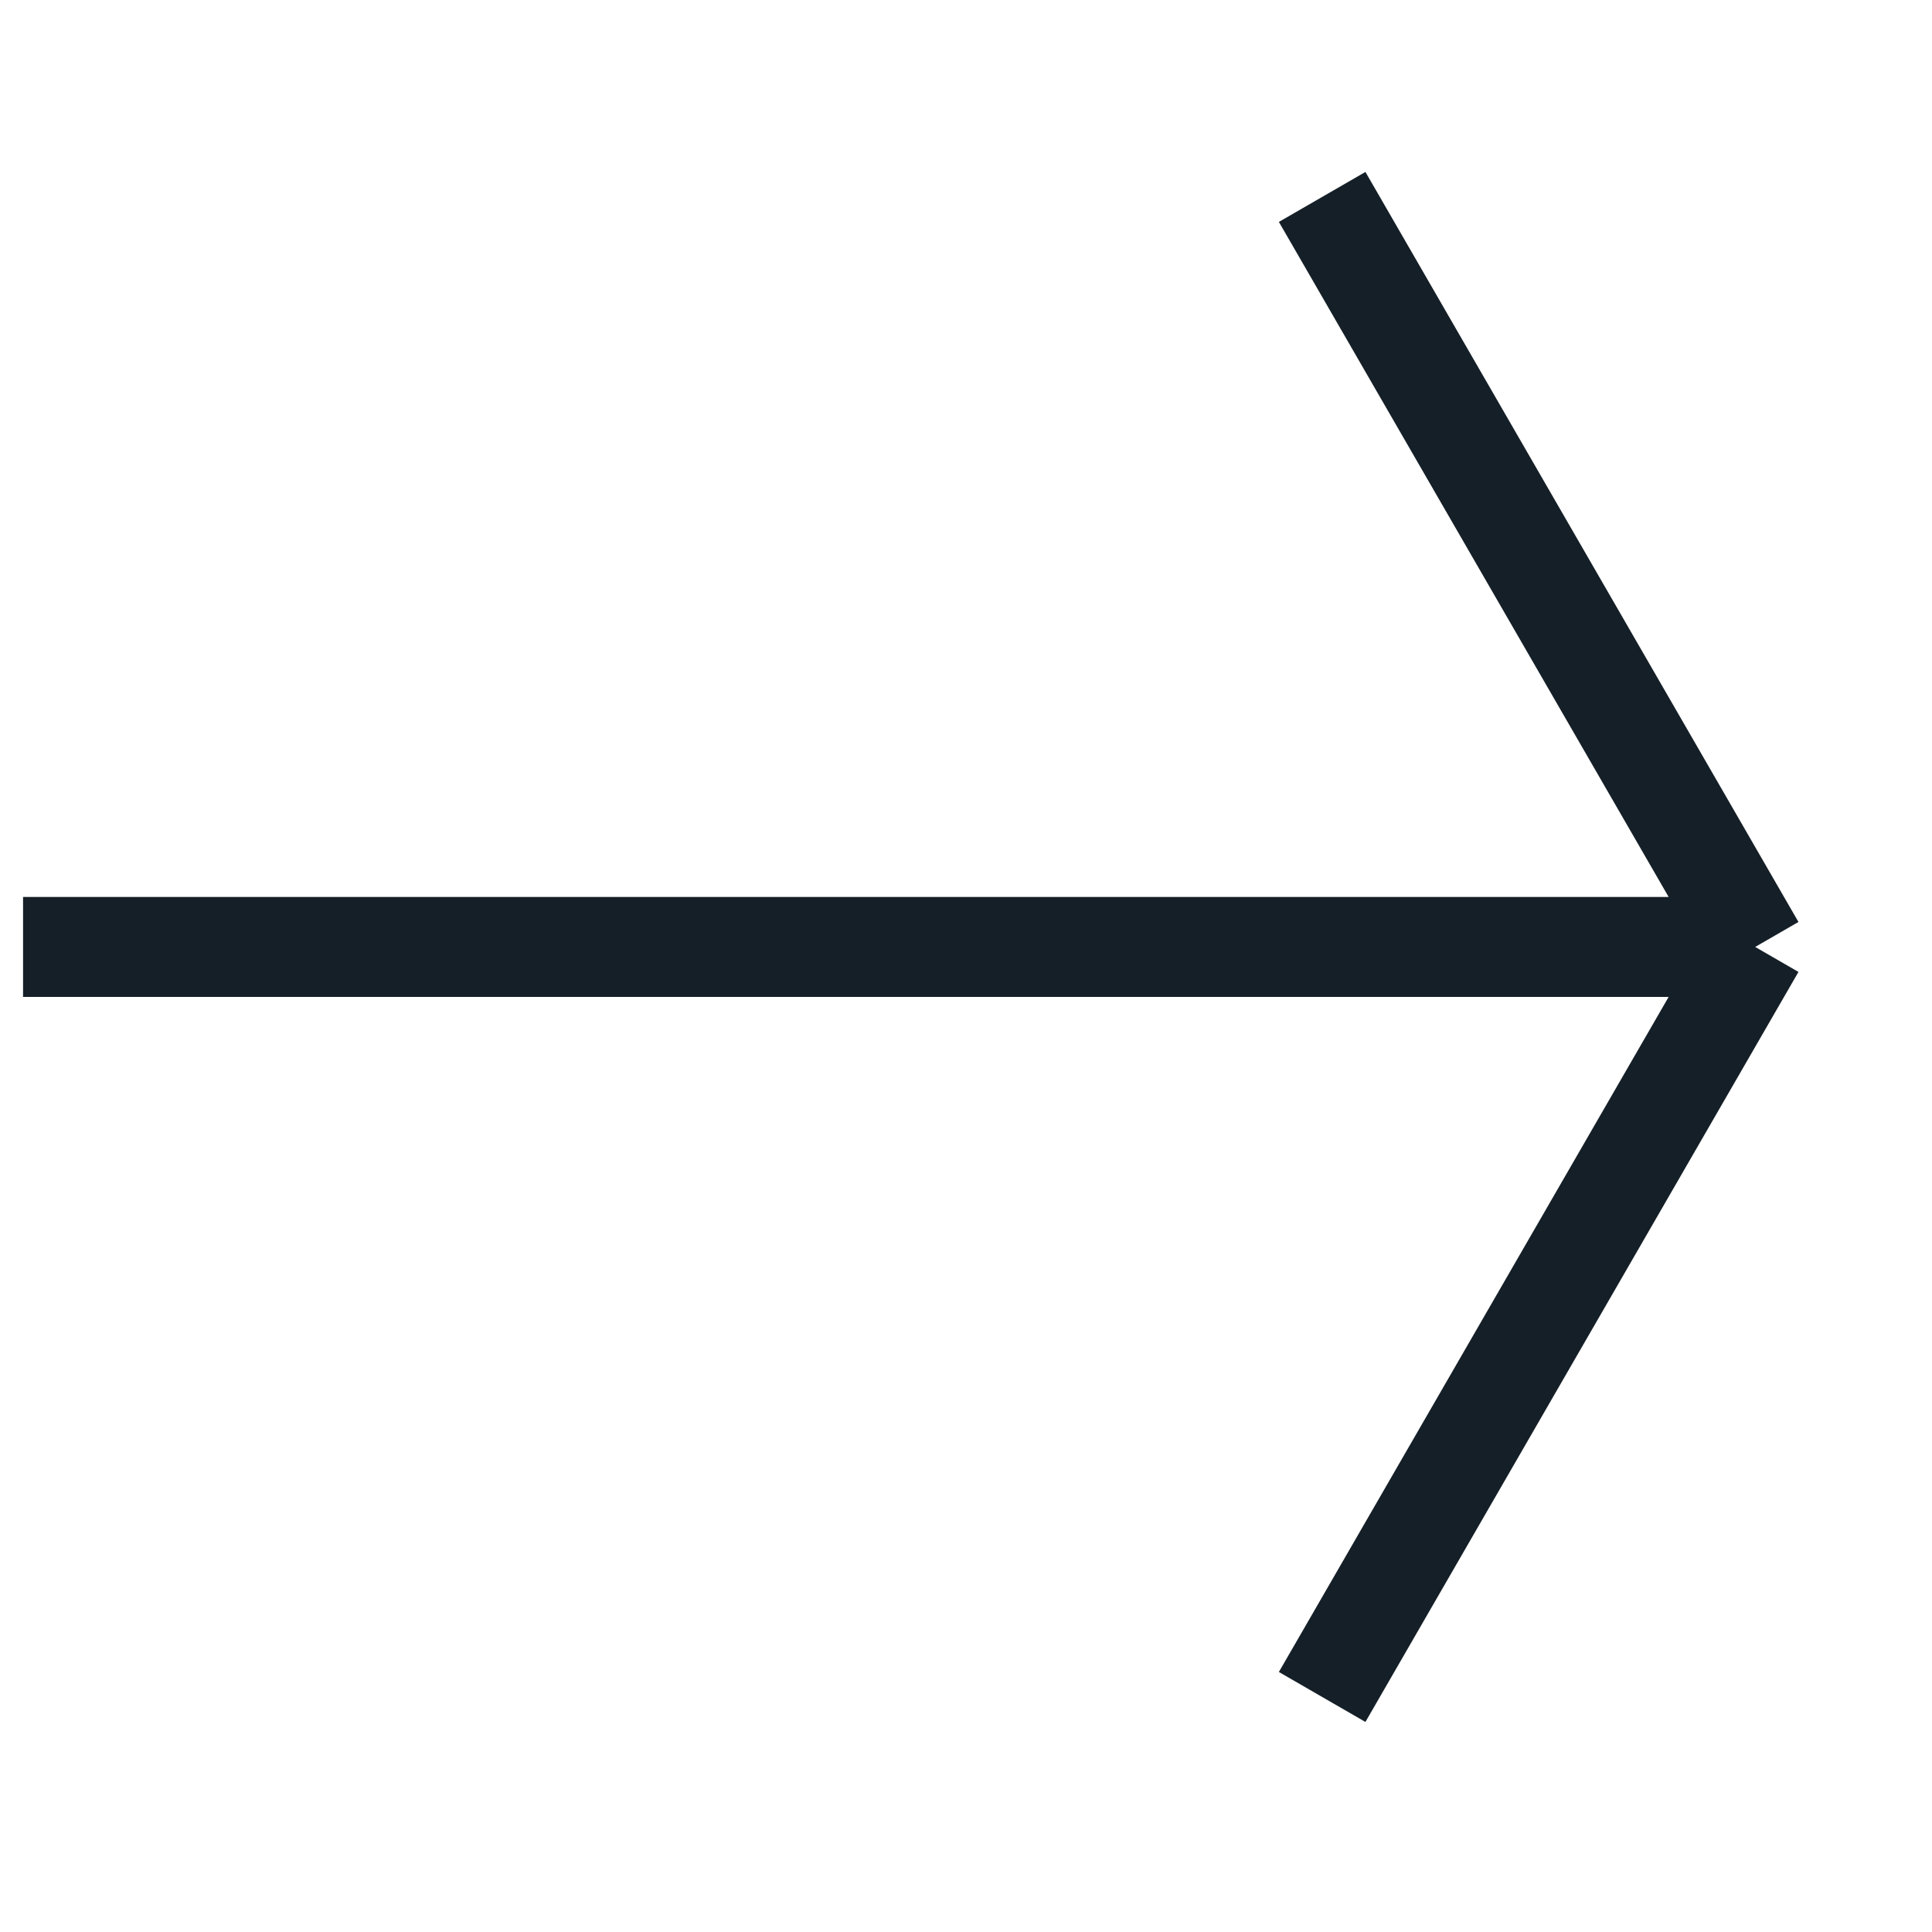
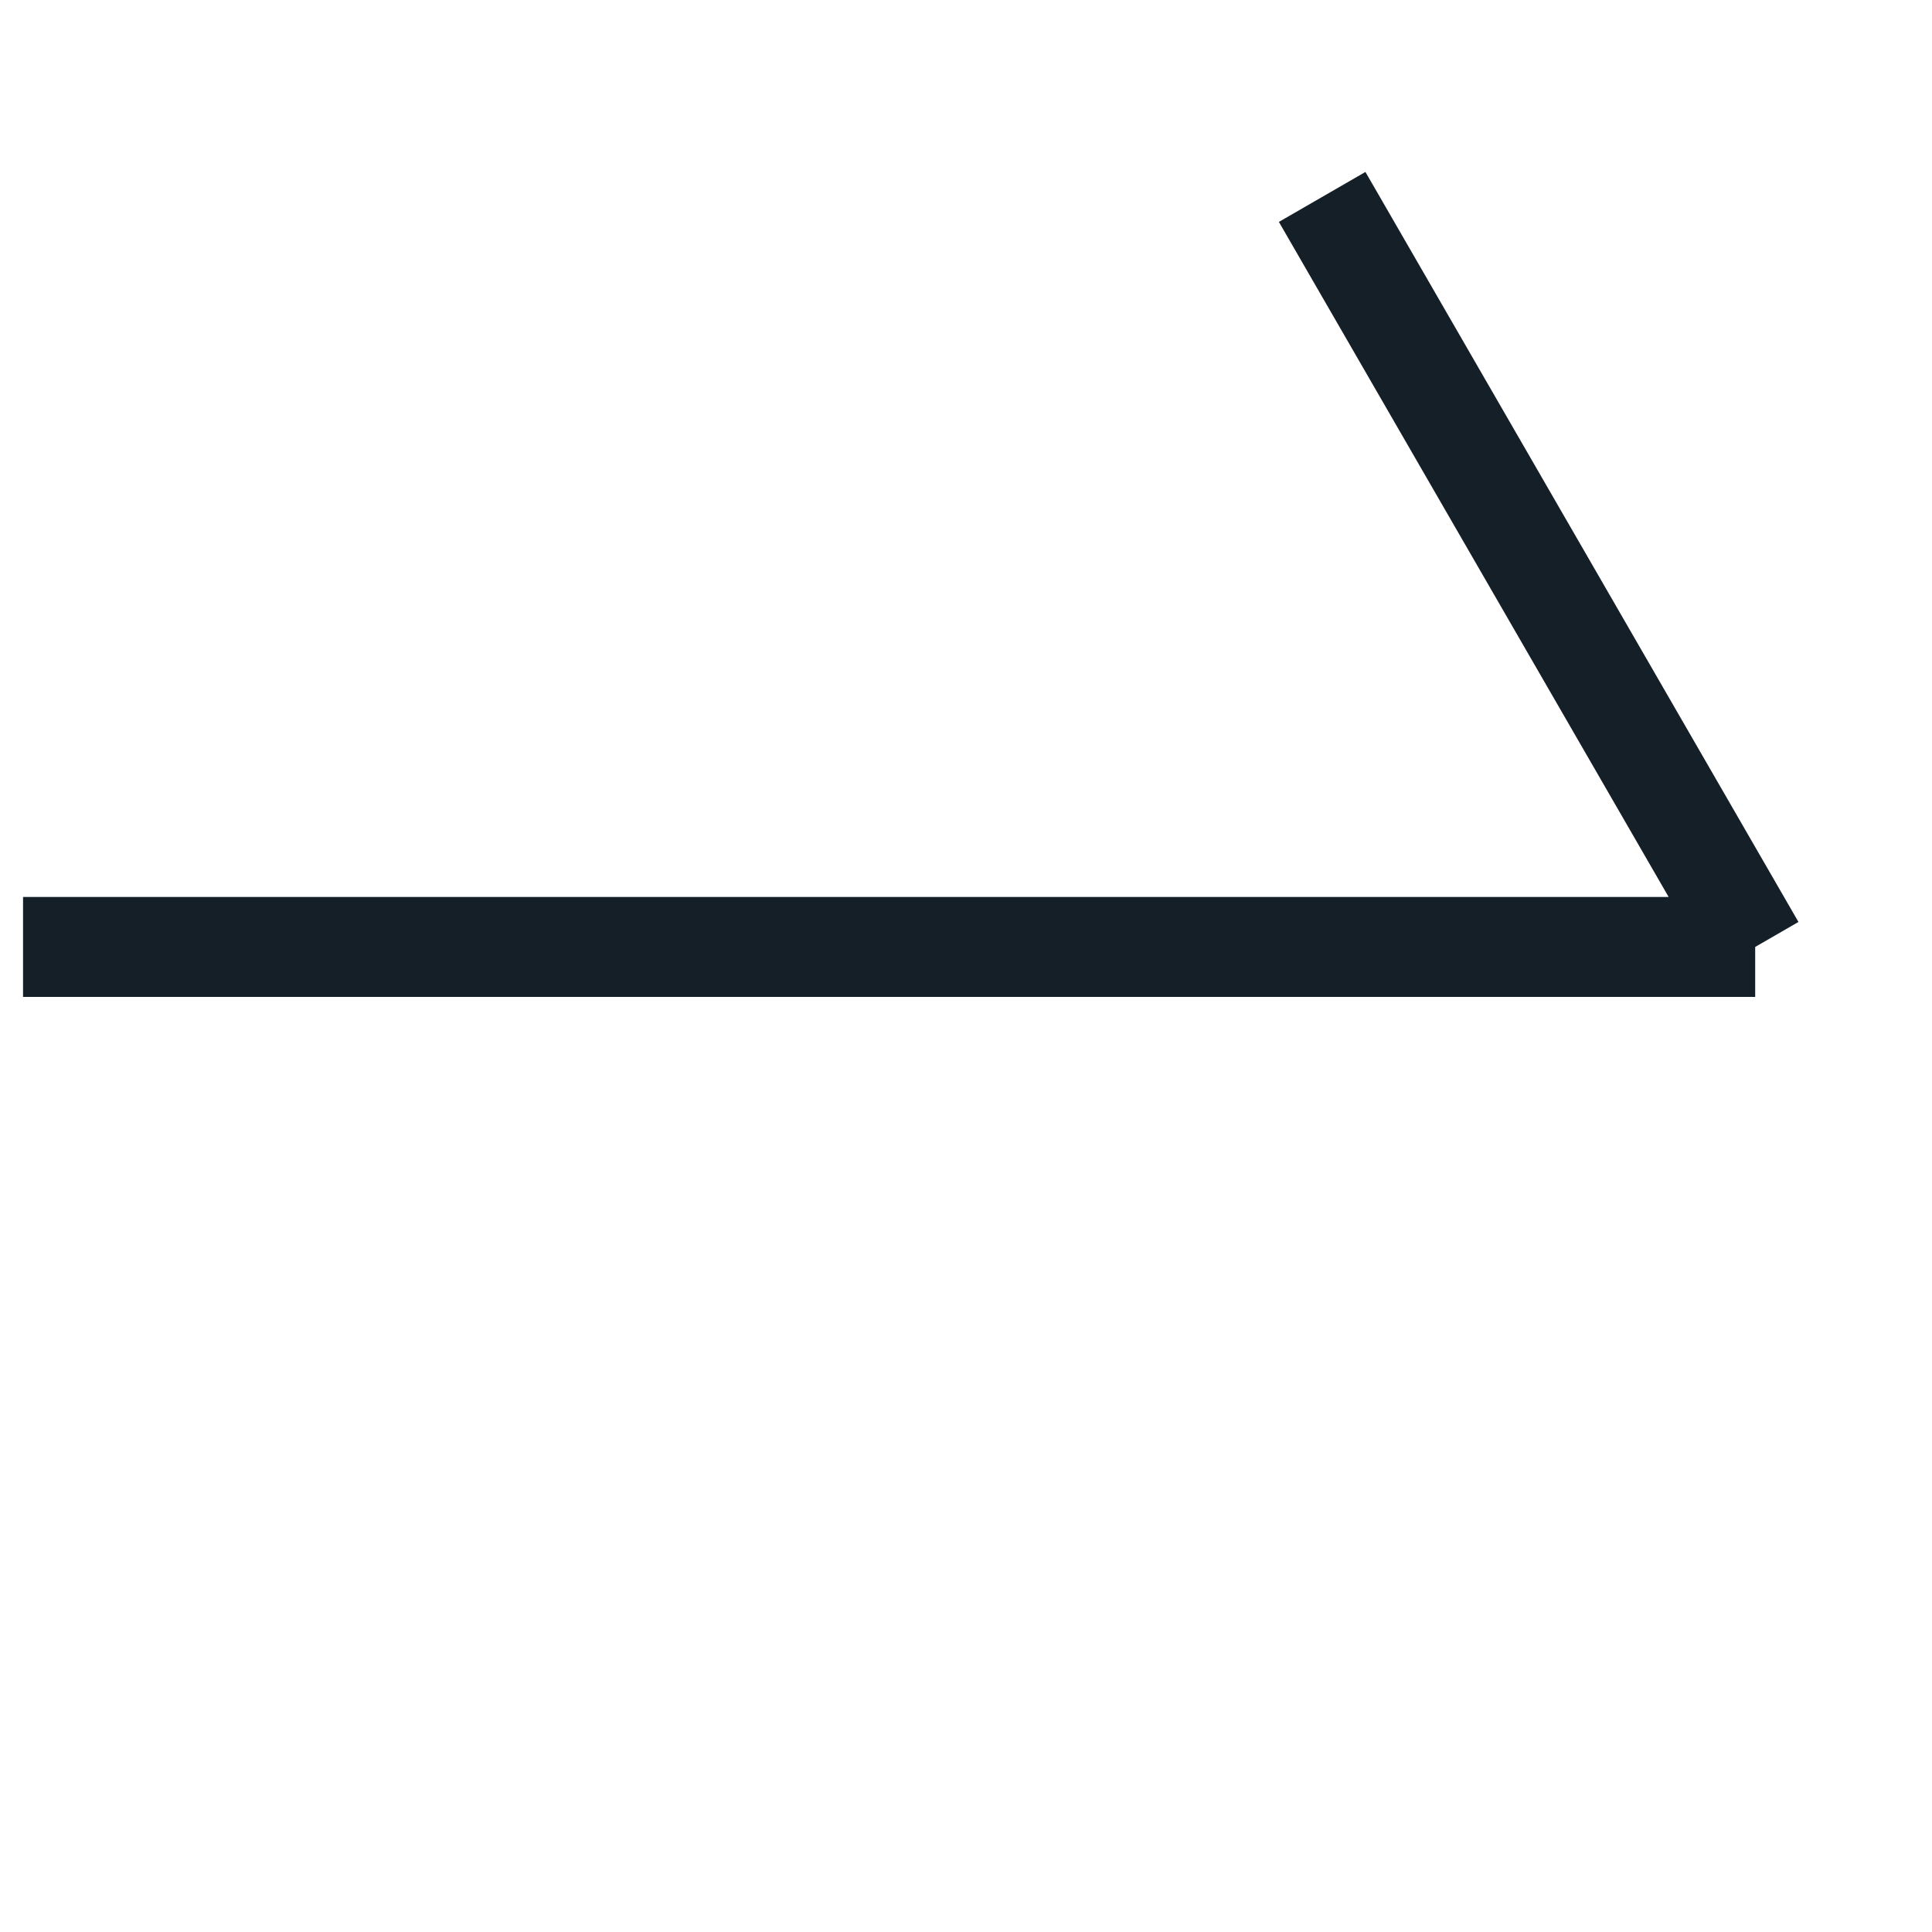
<svg xmlns="http://www.w3.org/2000/svg" width="29" height="29" viewBox="0 0 29 29" fill="none">
-   <path d="M0.346 14.214L26.346 14.214M26.346 14.214L19.846 25.472M26.346 14.214L19.846 2.956" stroke="#151F27" stroke-width="1.5" />
+   <path d="M0.346 14.214L26.346 14.214M26.346 14.214M26.346 14.214L19.846 2.956" stroke="#151F27" stroke-width="1.5" />
</svg>